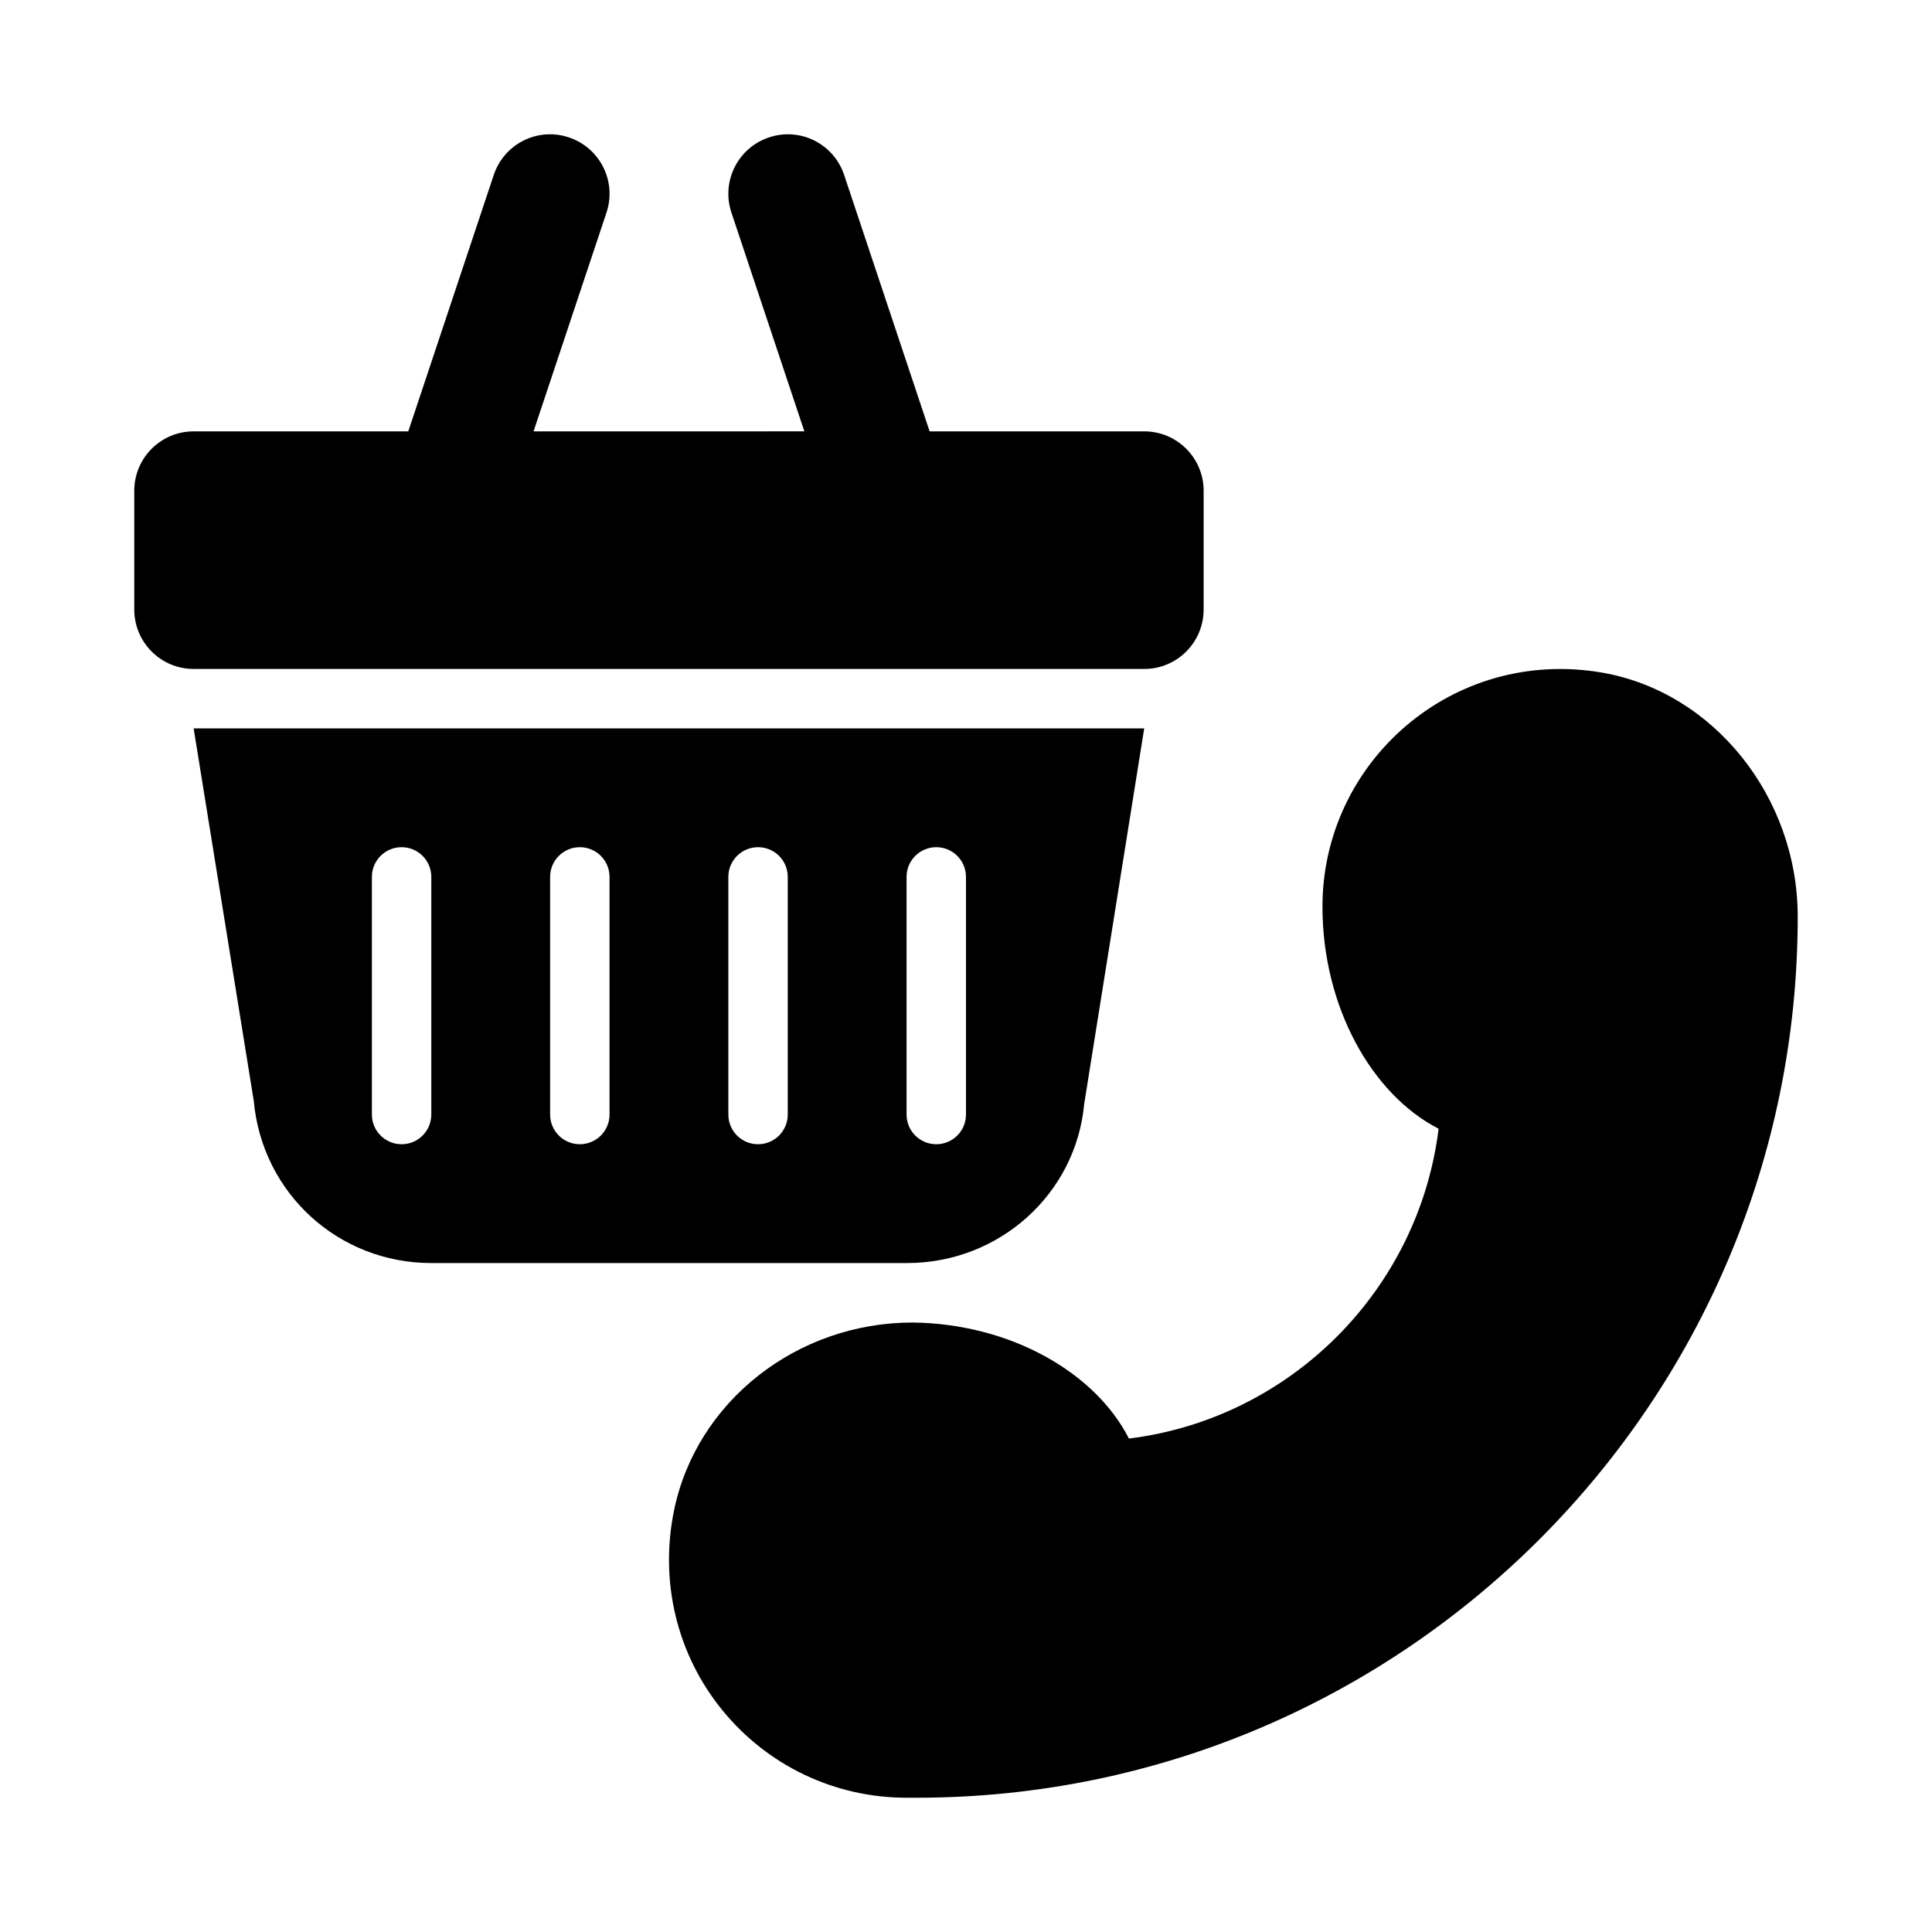
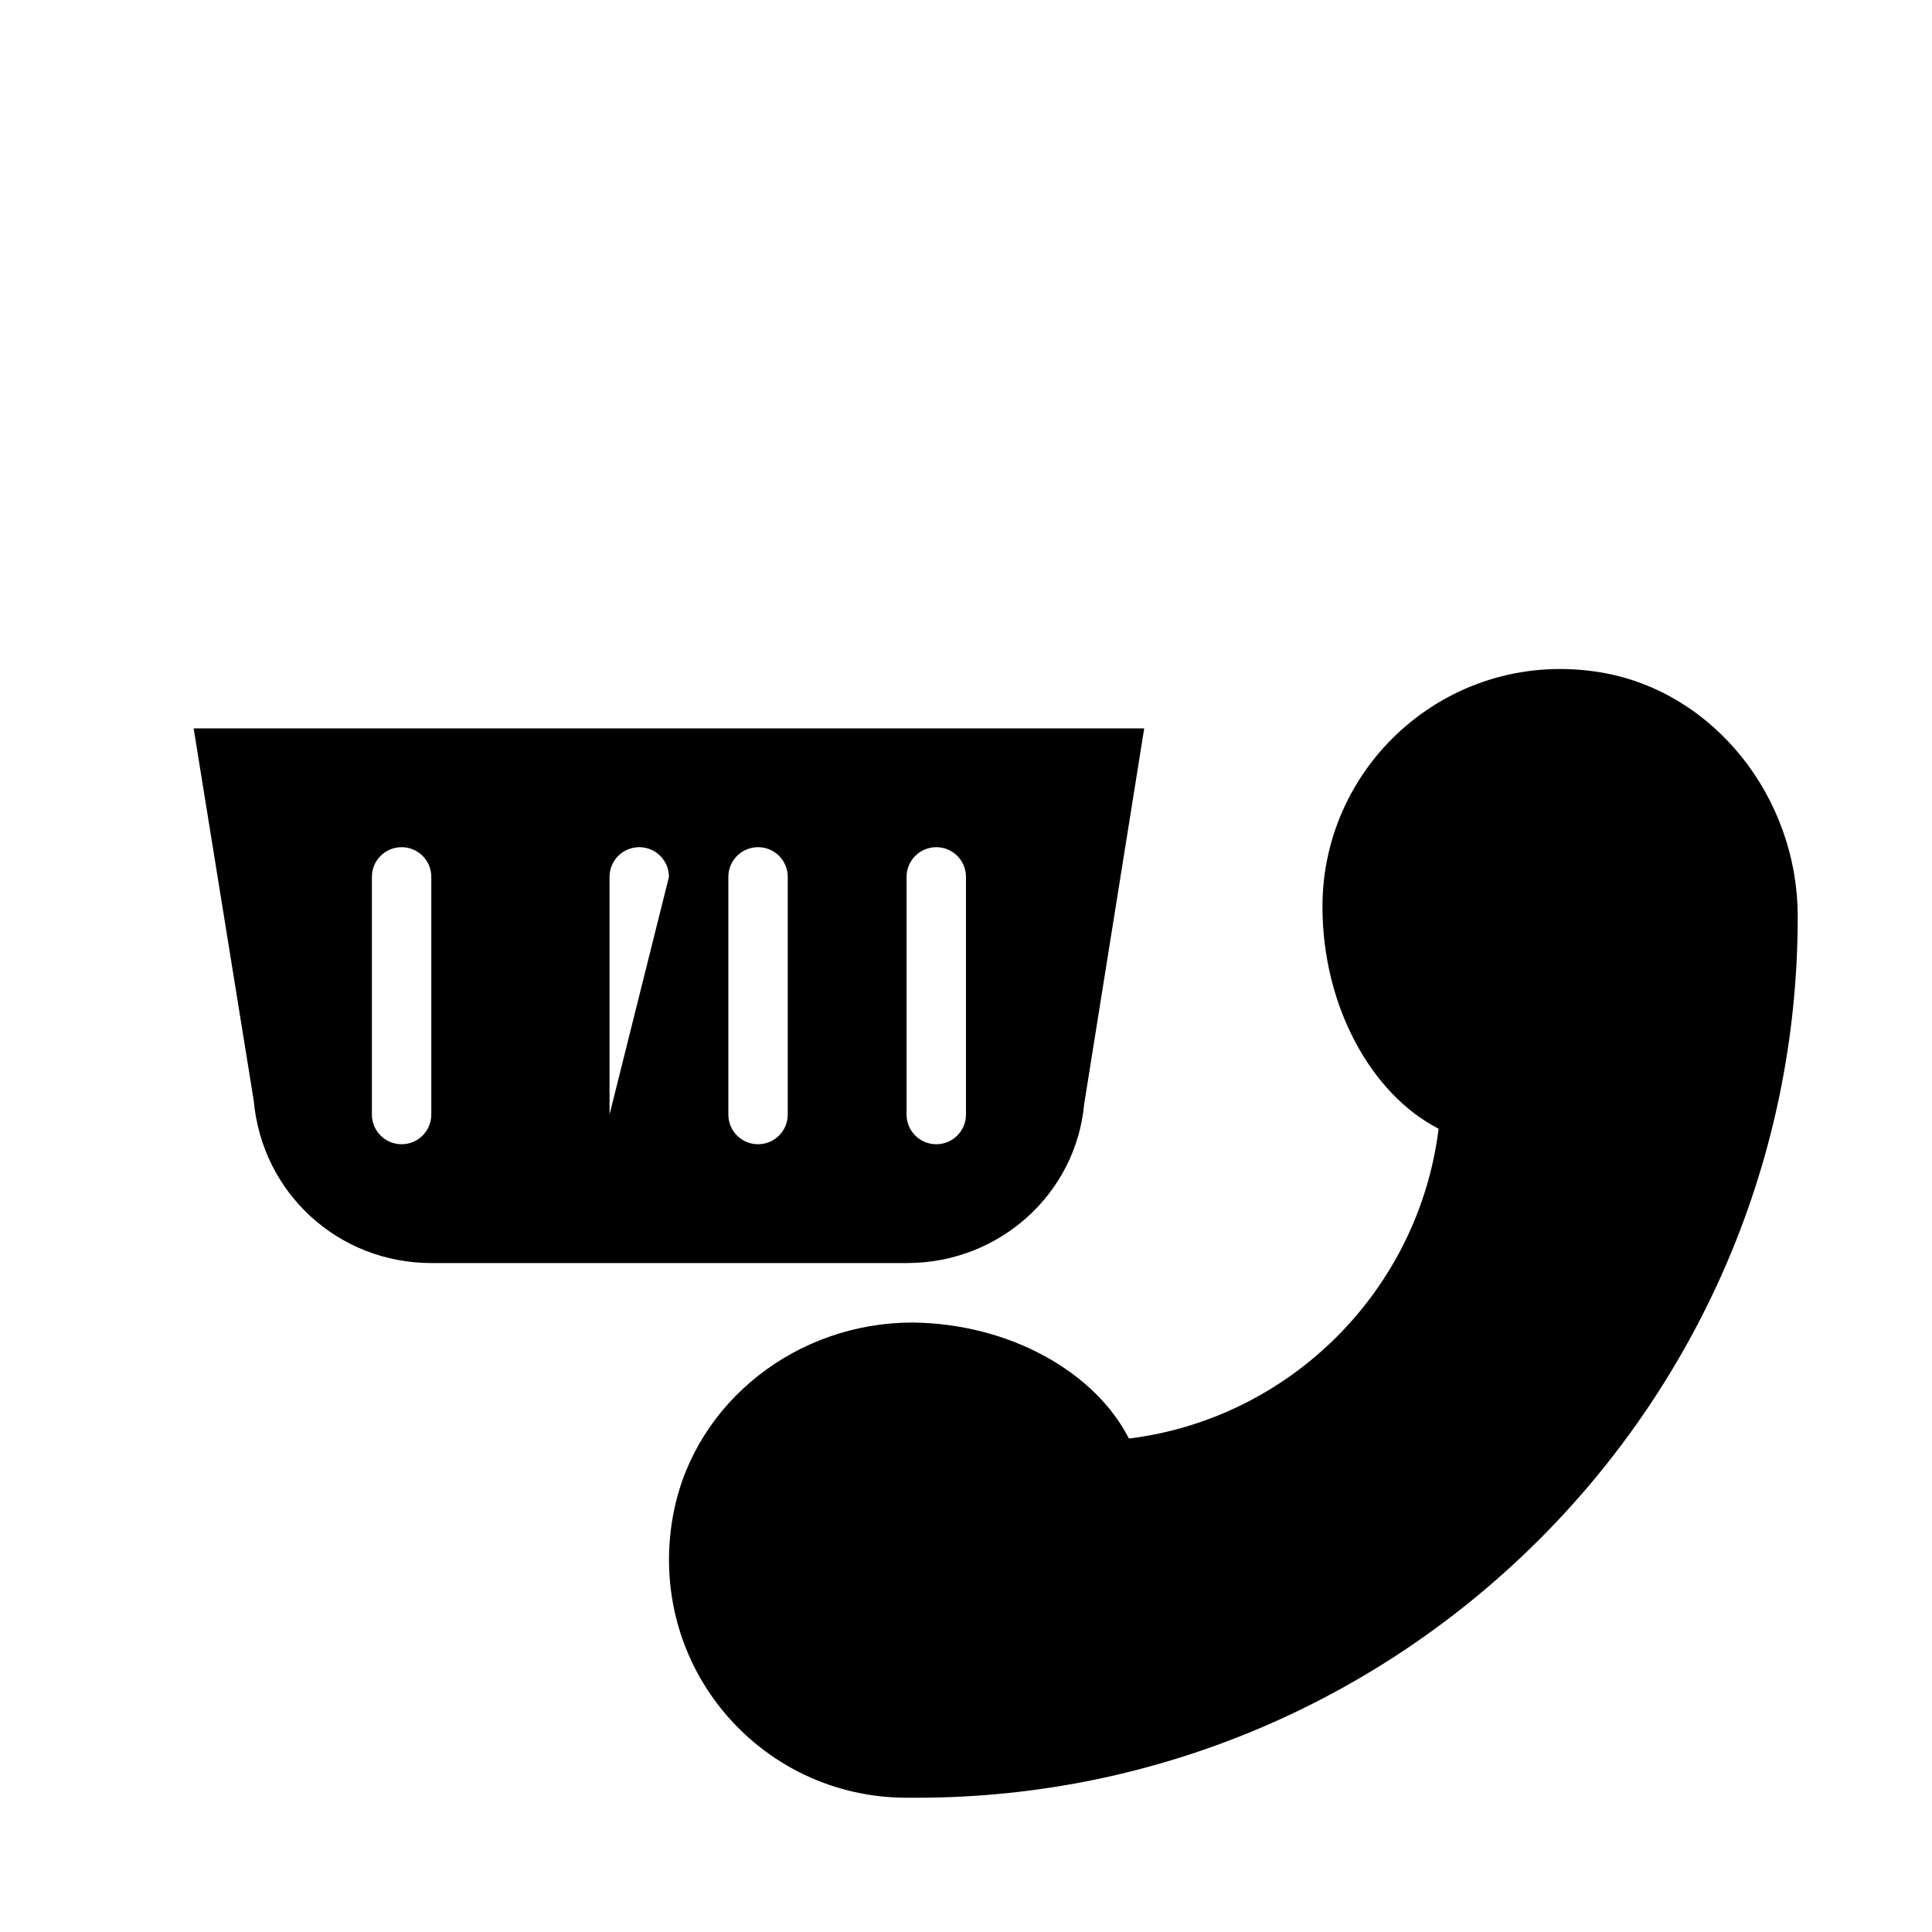
<svg xmlns="http://www.w3.org/2000/svg" fill="#000000" width="800px" height="800px" version="1.1" viewBox="144 144 512 512">
  <g>
    <path d="m568.59 322.25c-39.637-6.809-74.125 23.648-74.125 62.008 0 26.461 13.008 49.754 30.781 58.871-5.289 42.789-39.297 76.812-82.07 82.102-8.887-17.465-31.305-30.426-57.297-30.75-30.703 0-57.305 20.926-63.246 49.754-3.891 18.926 0.77 38.238 12.793 52.98 12.023 14.746 29.82 23.203 48.832 23.203h2.676c128.75 0 233.48-104.73 233.48-233.48 0-31.75-22.277-59.562-51.828-64.684z" />
-     <path d="m447.23 321.28c8.695 0 15.742-7.047 15.742-15.742l0.004-31.48c0-8.695-7.051-15.742-15.742-15.742h-56.875l-22.652-67.949c-2.746-8.238-11.633-12.742-19.918-9.953-8.25 2.75-12.707 11.668-9.957 19.914l19.332 57.984-71.77 0.004 19.332-57.984c2.754-8.246-1.707-17.164-9.957-19.914-8.285-2.797-17.172 1.707-19.918 9.949l-22.652 67.949h-56.875c-8.695 0-15.742 7.047-15.742 15.742v31.484c0 8.691 7.051 15.738 15.742 15.738z" />
-     <path d="m431.33 436.51 15.898-99.484h-251.91l15.938 98.746c2.231 24.484 22.457 42.949 47.039 42.949h126.08c24.586 0 44.812-18.465 46.949-42.211zm-173.03 2.852c0 4.352-3.519 7.871-7.871 7.871-4.352 0-7.871-3.519-7.871-7.871v-62.977c0-4.352 3.519-7.871 7.871-7.871 4.352 0 7.871 3.519 7.871 7.871zm47.234 0c0 4.352-3.519 7.871-7.871 7.871-4.352 0-7.875-3.519-7.875-7.871v-62.977c0-4.352 3.523-7.871 7.875-7.871 4.352 0 7.871 3.519 7.871 7.871zm47.23 0c0 4.352-3.519 7.871-7.871 7.871-4.352 0-7.871-3.519-7.871-7.871v-62.977c0-4.352 3.519-7.871 7.871-7.871 4.352 0 7.871 3.519 7.871 7.871zm31.488-62.977c0-4.352 3.519-7.871 7.871-7.871s7.871 3.519 7.871 7.871v62.977c0 4.352-3.519 7.871-7.871 7.871s-7.871-3.519-7.871-7.871z" />
+     <path d="m431.33 436.51 15.898-99.484h-251.91l15.938 98.746c2.231 24.484 22.457 42.949 47.039 42.949h126.08c24.586 0 44.812-18.465 46.949-42.211zm-173.03 2.852c0 4.352-3.519 7.871-7.871 7.871-4.352 0-7.871-3.519-7.871-7.871v-62.977c0-4.352 3.519-7.871 7.871-7.871 4.352 0 7.871 3.519 7.871 7.871zm47.234 0v-62.977c0-4.352 3.523-7.871 7.875-7.871 4.352 0 7.871 3.519 7.871 7.871zm47.23 0c0 4.352-3.519 7.871-7.871 7.871-4.352 0-7.871-3.519-7.871-7.871v-62.977c0-4.352 3.519-7.871 7.871-7.871 4.352 0 7.871 3.519 7.871 7.871zm31.488-62.977c0-4.352 3.519-7.871 7.871-7.871s7.871 3.519 7.871 7.871v62.977c0 4.352-3.519 7.871-7.871 7.871s-7.871-3.519-7.871-7.871z" />
  </g>
</svg>